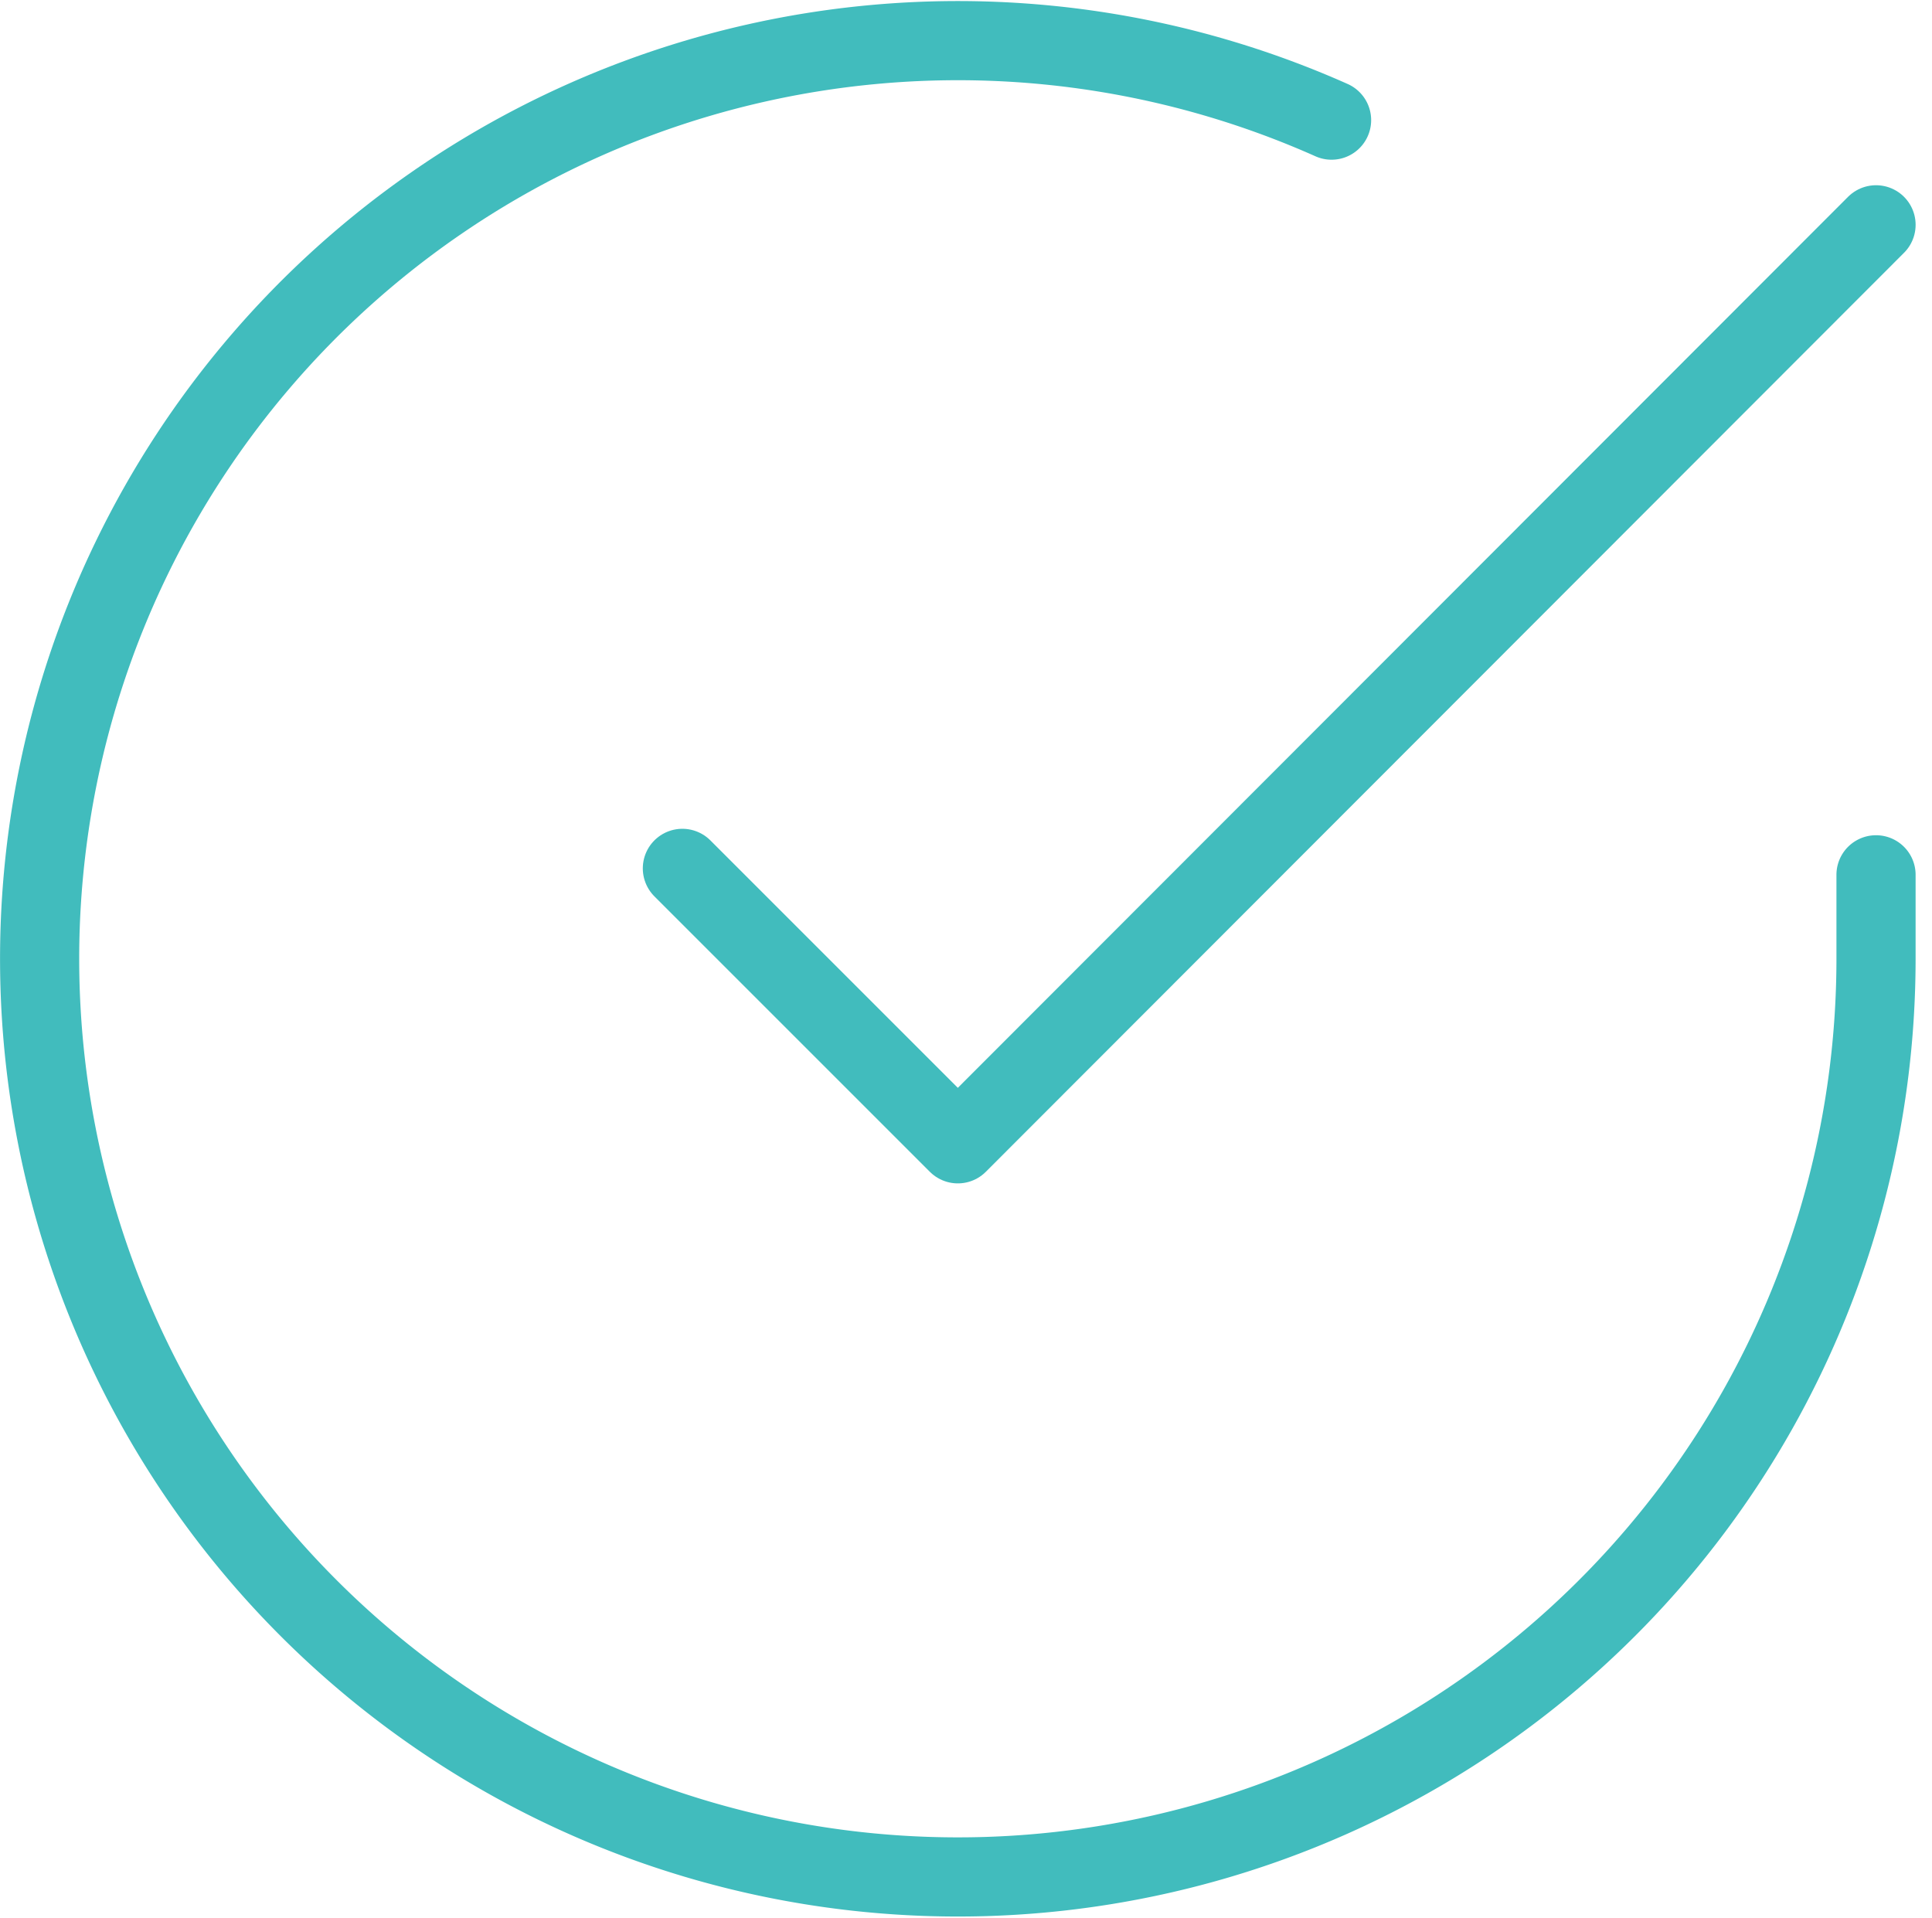
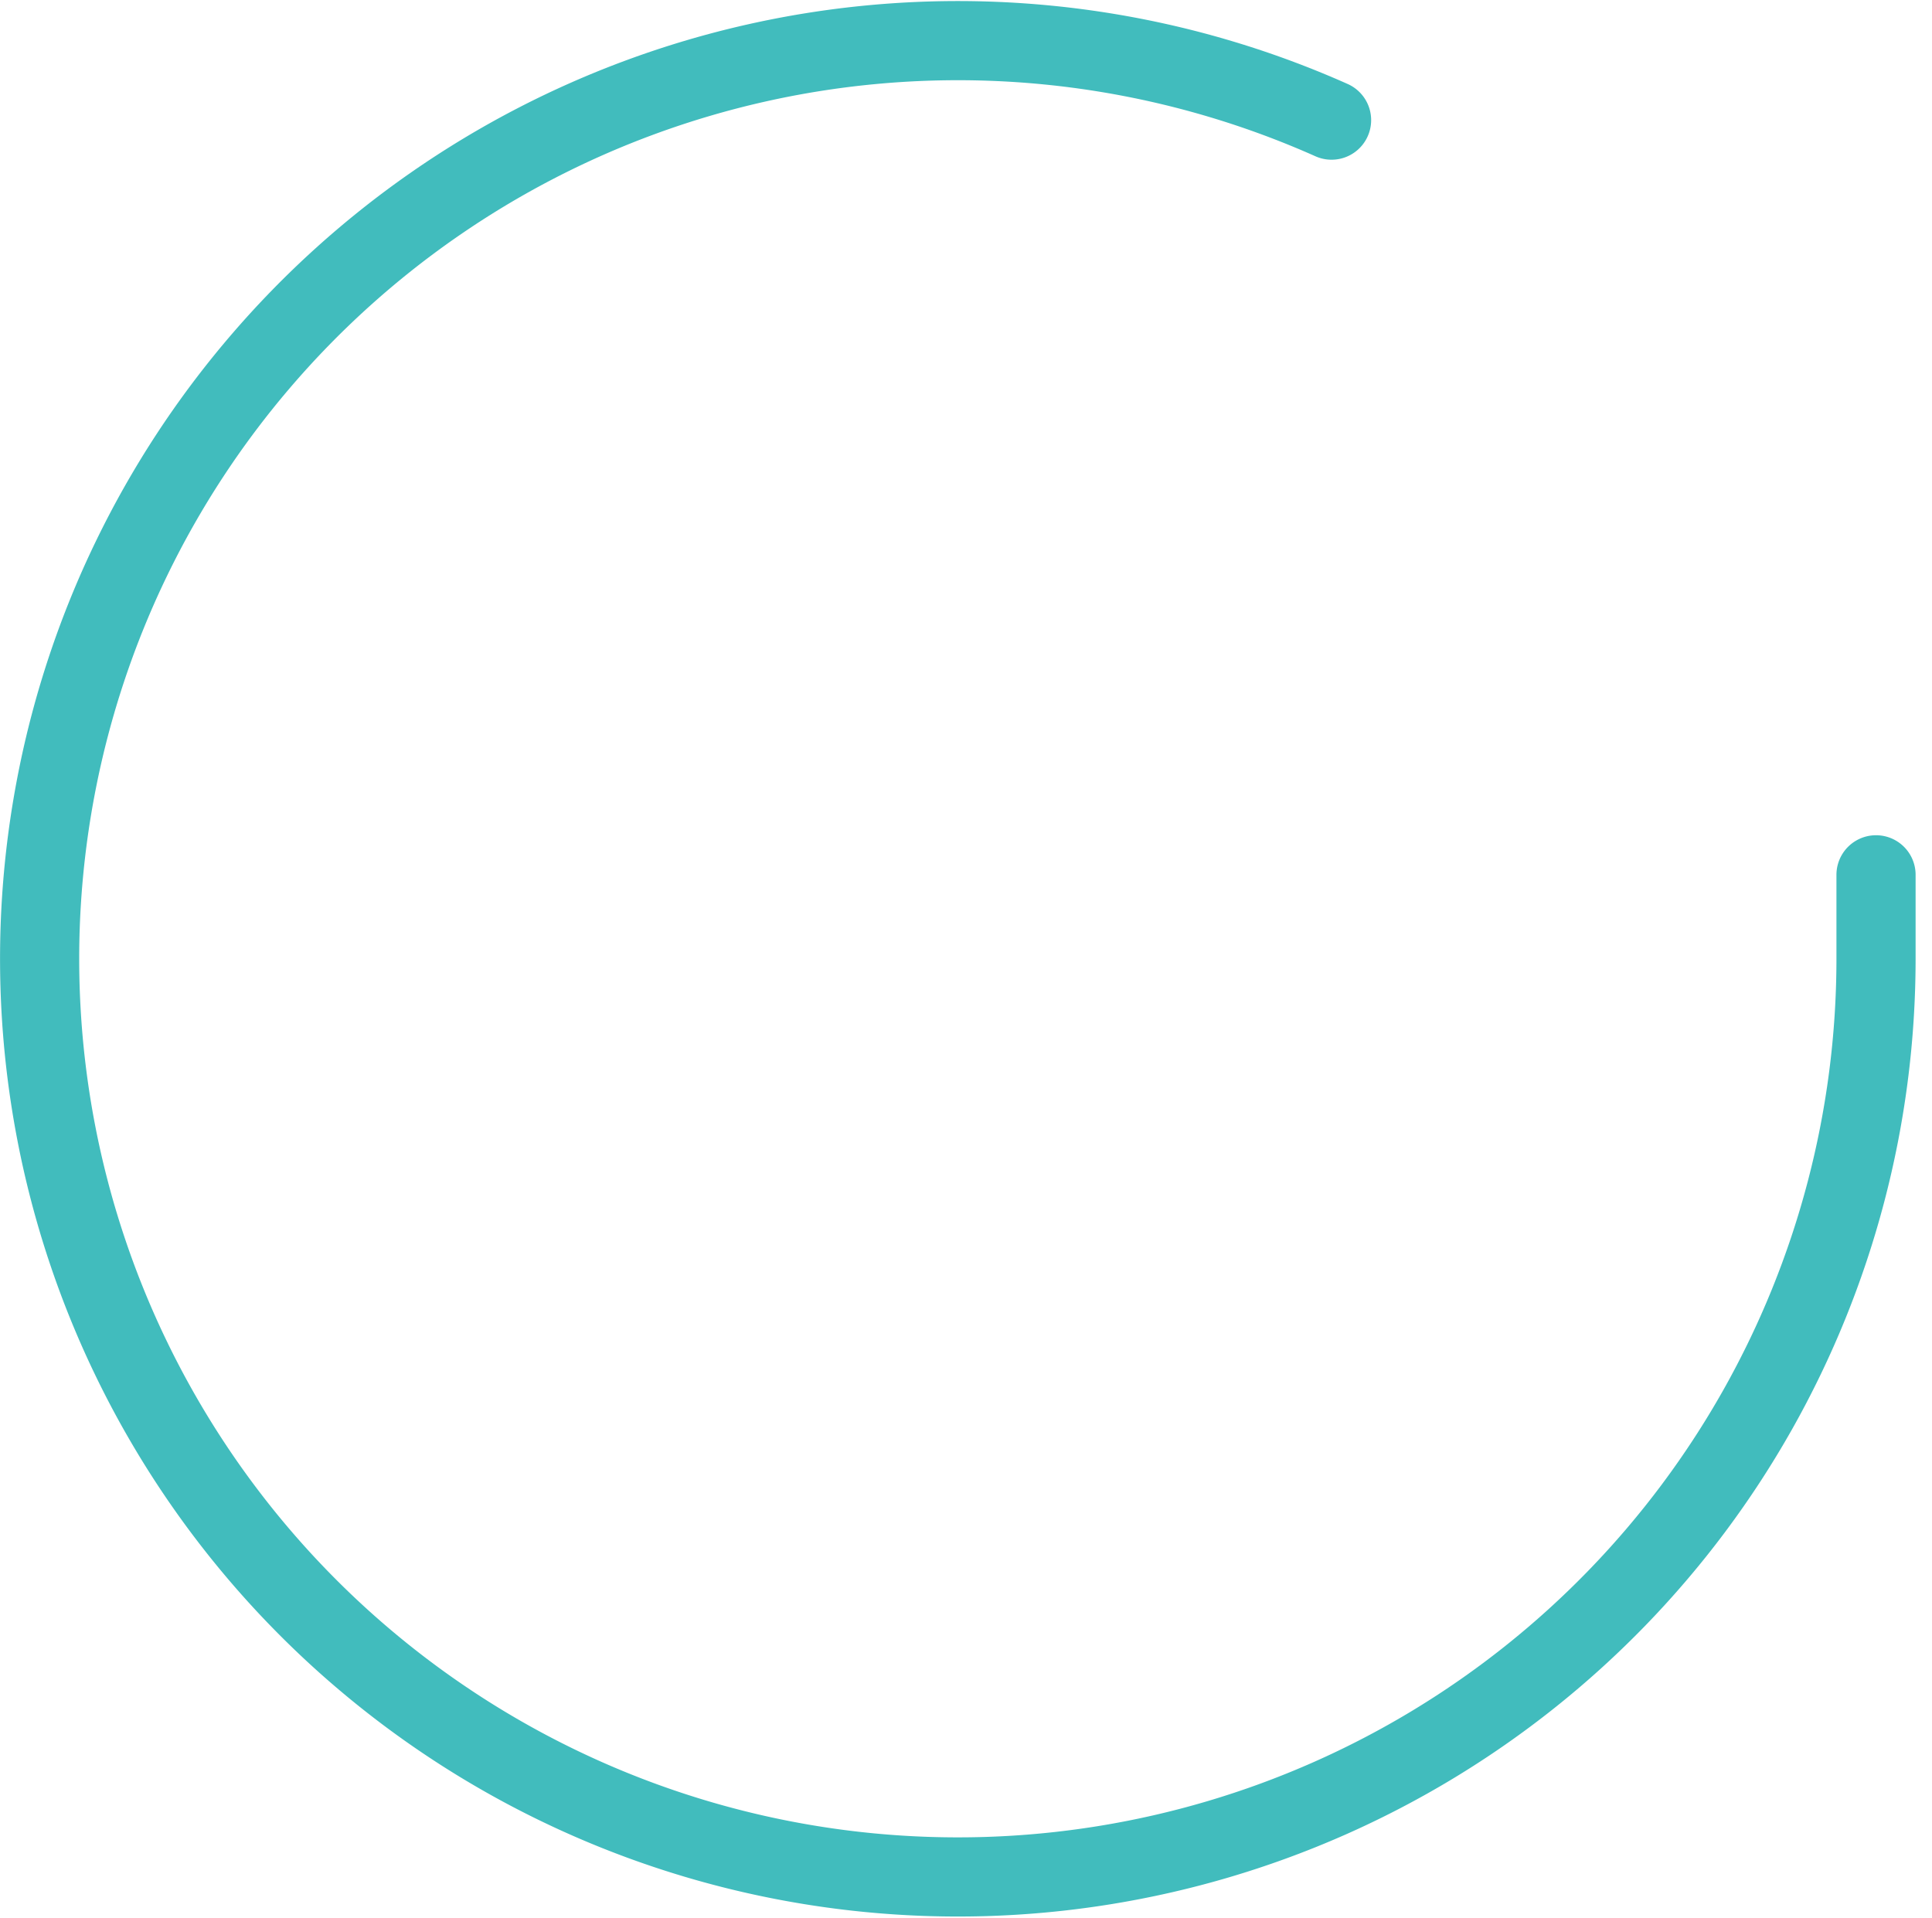
<svg xmlns="http://www.w3.org/2000/svg" width="122.039" height="121.141" viewBox="0 0 122.039 121.141">
  <g id="Icon_feather-check-circle" data-name="Icon feather-check-circle" transform="translate(-0.489 -0.425)">
    <path id="Trazado_160" data-name="Trazado 160" d="M118.992,55.687v5.336A58,58,0,1,1,84.6,8.014" transform="translate(0 0)" fill="none" stroke="#41bcbd" stroke-linecap="round" stroke-linejoin="round" stroke-width="5" />
-     <path id="Trazado_161" data-name="Trazado 161" d="M88.895,6l-58,58.054-17.4-17.4" transform="translate(30.098 8.626)" fill="none" stroke="#41bcbd" stroke-linecap="round" stroke-linejoin="round" stroke-width="5" />
  </g>
</svg>